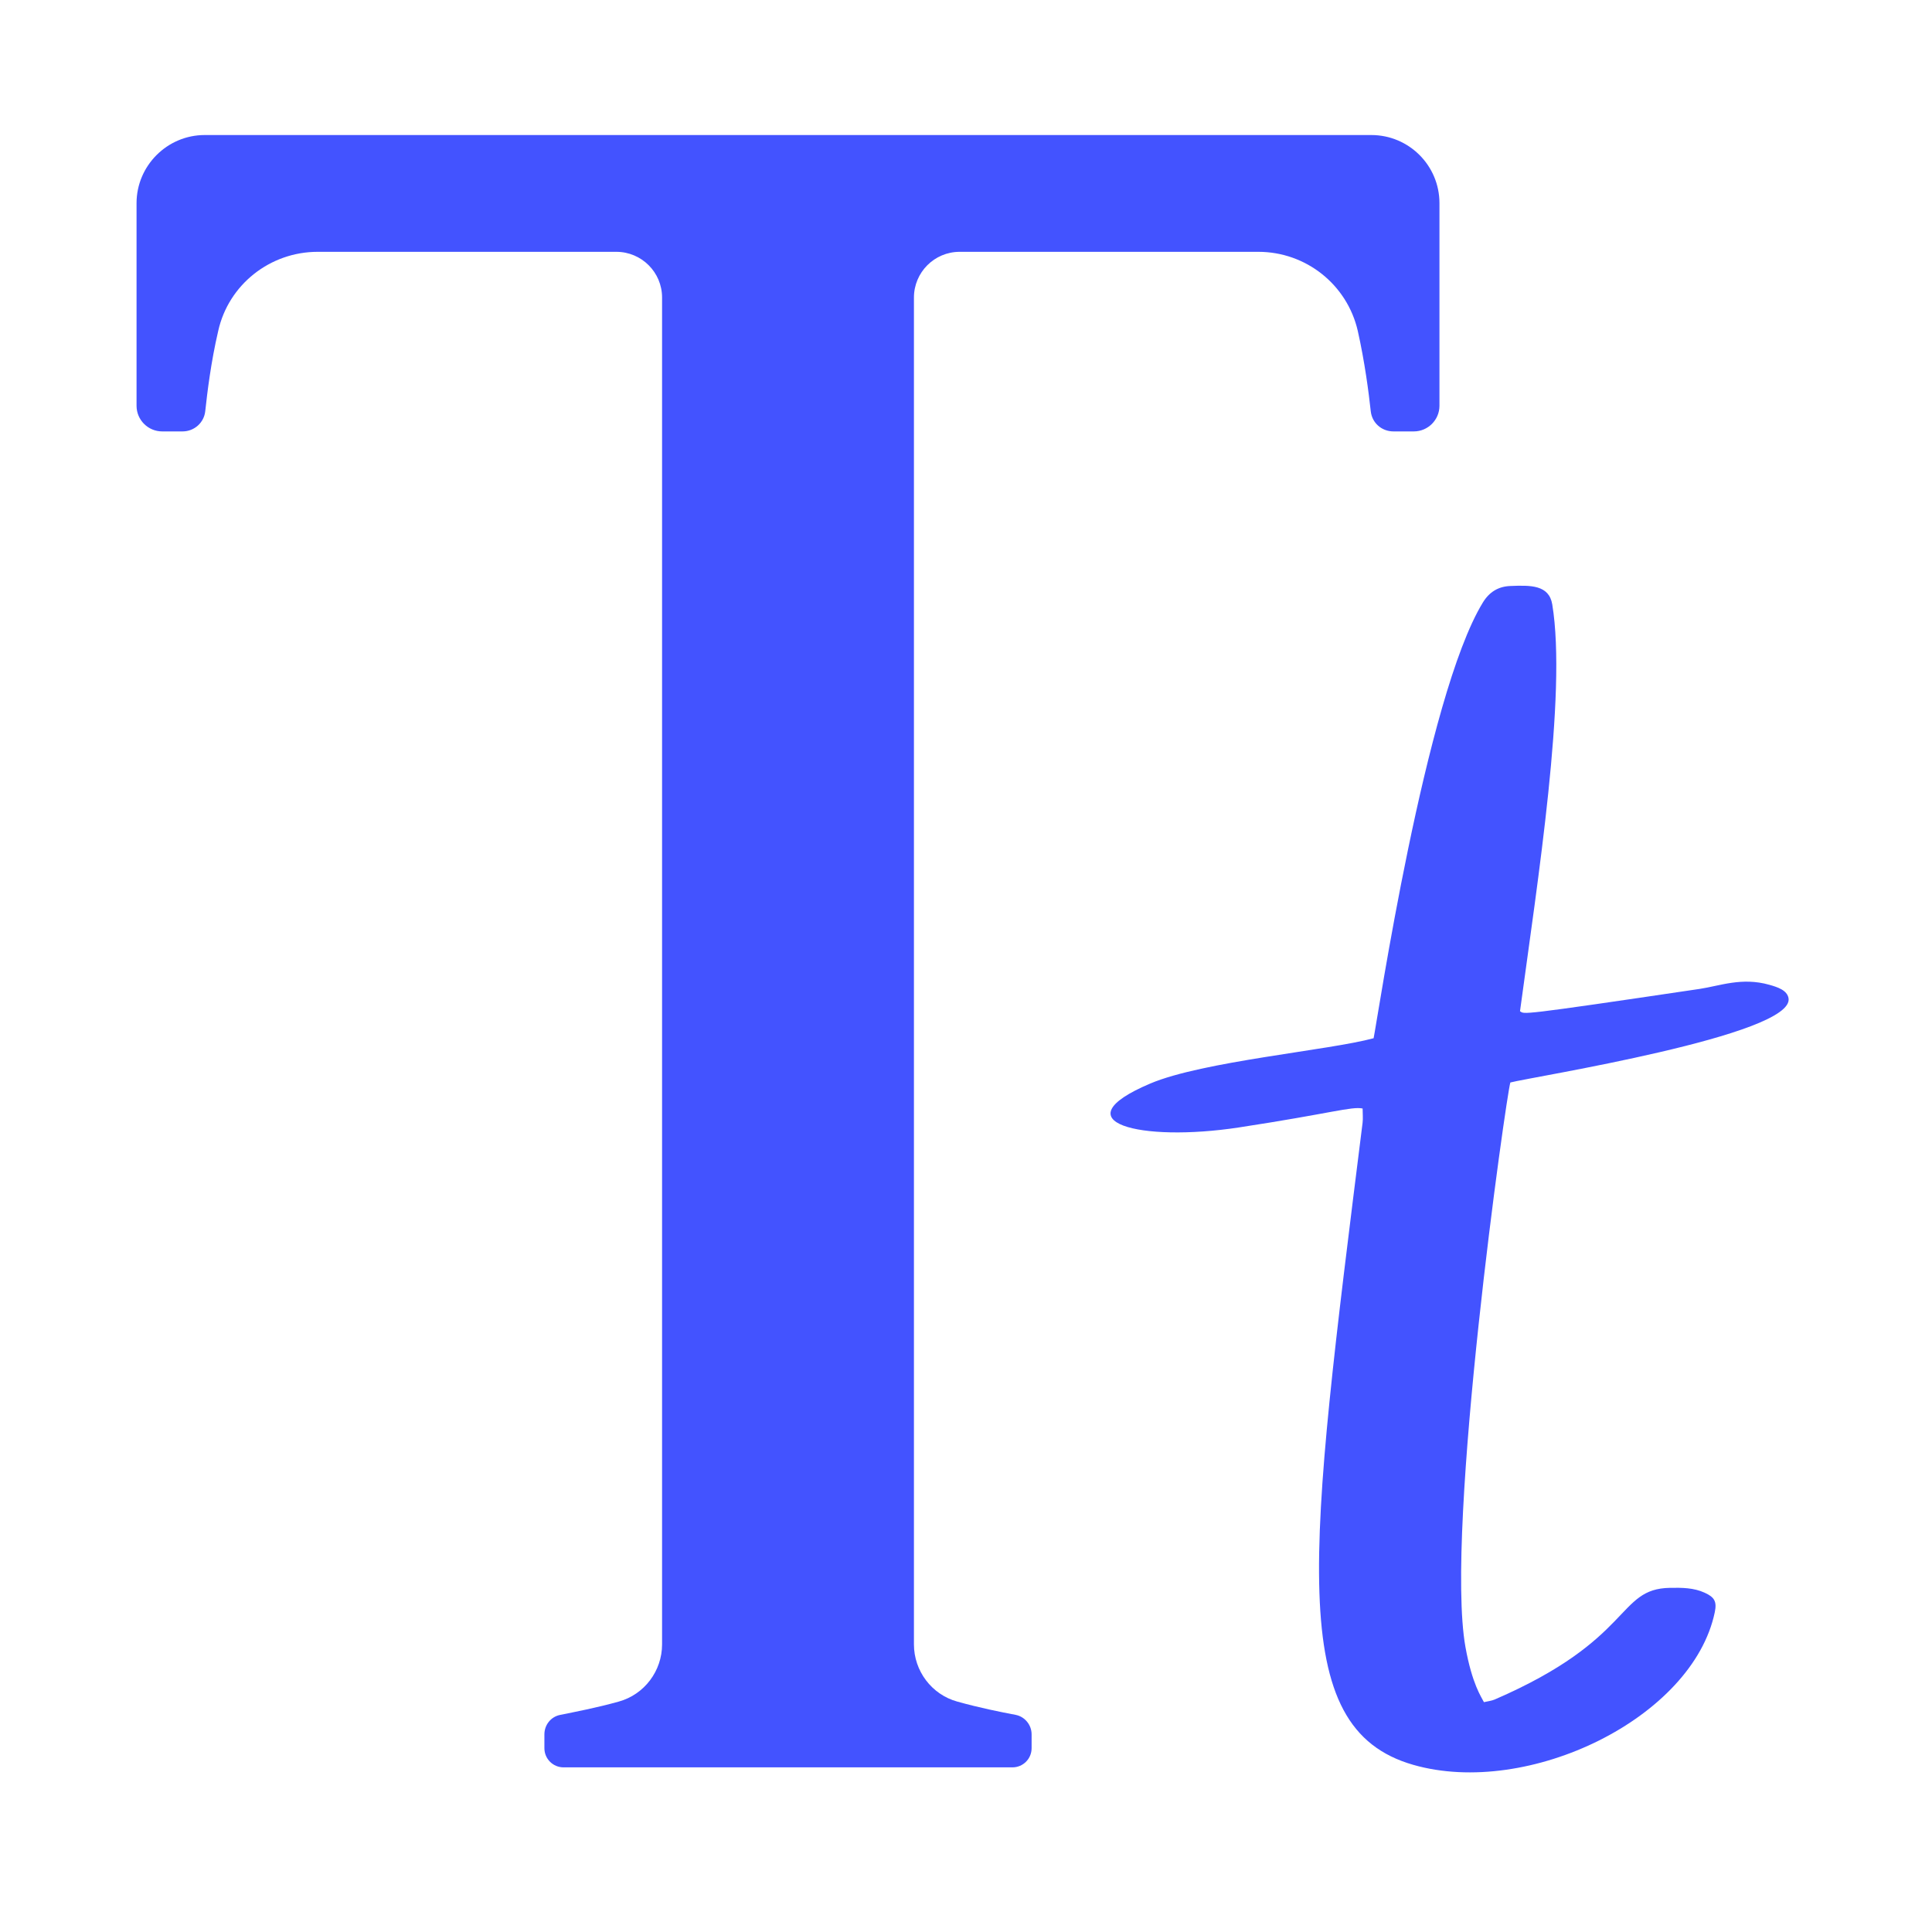
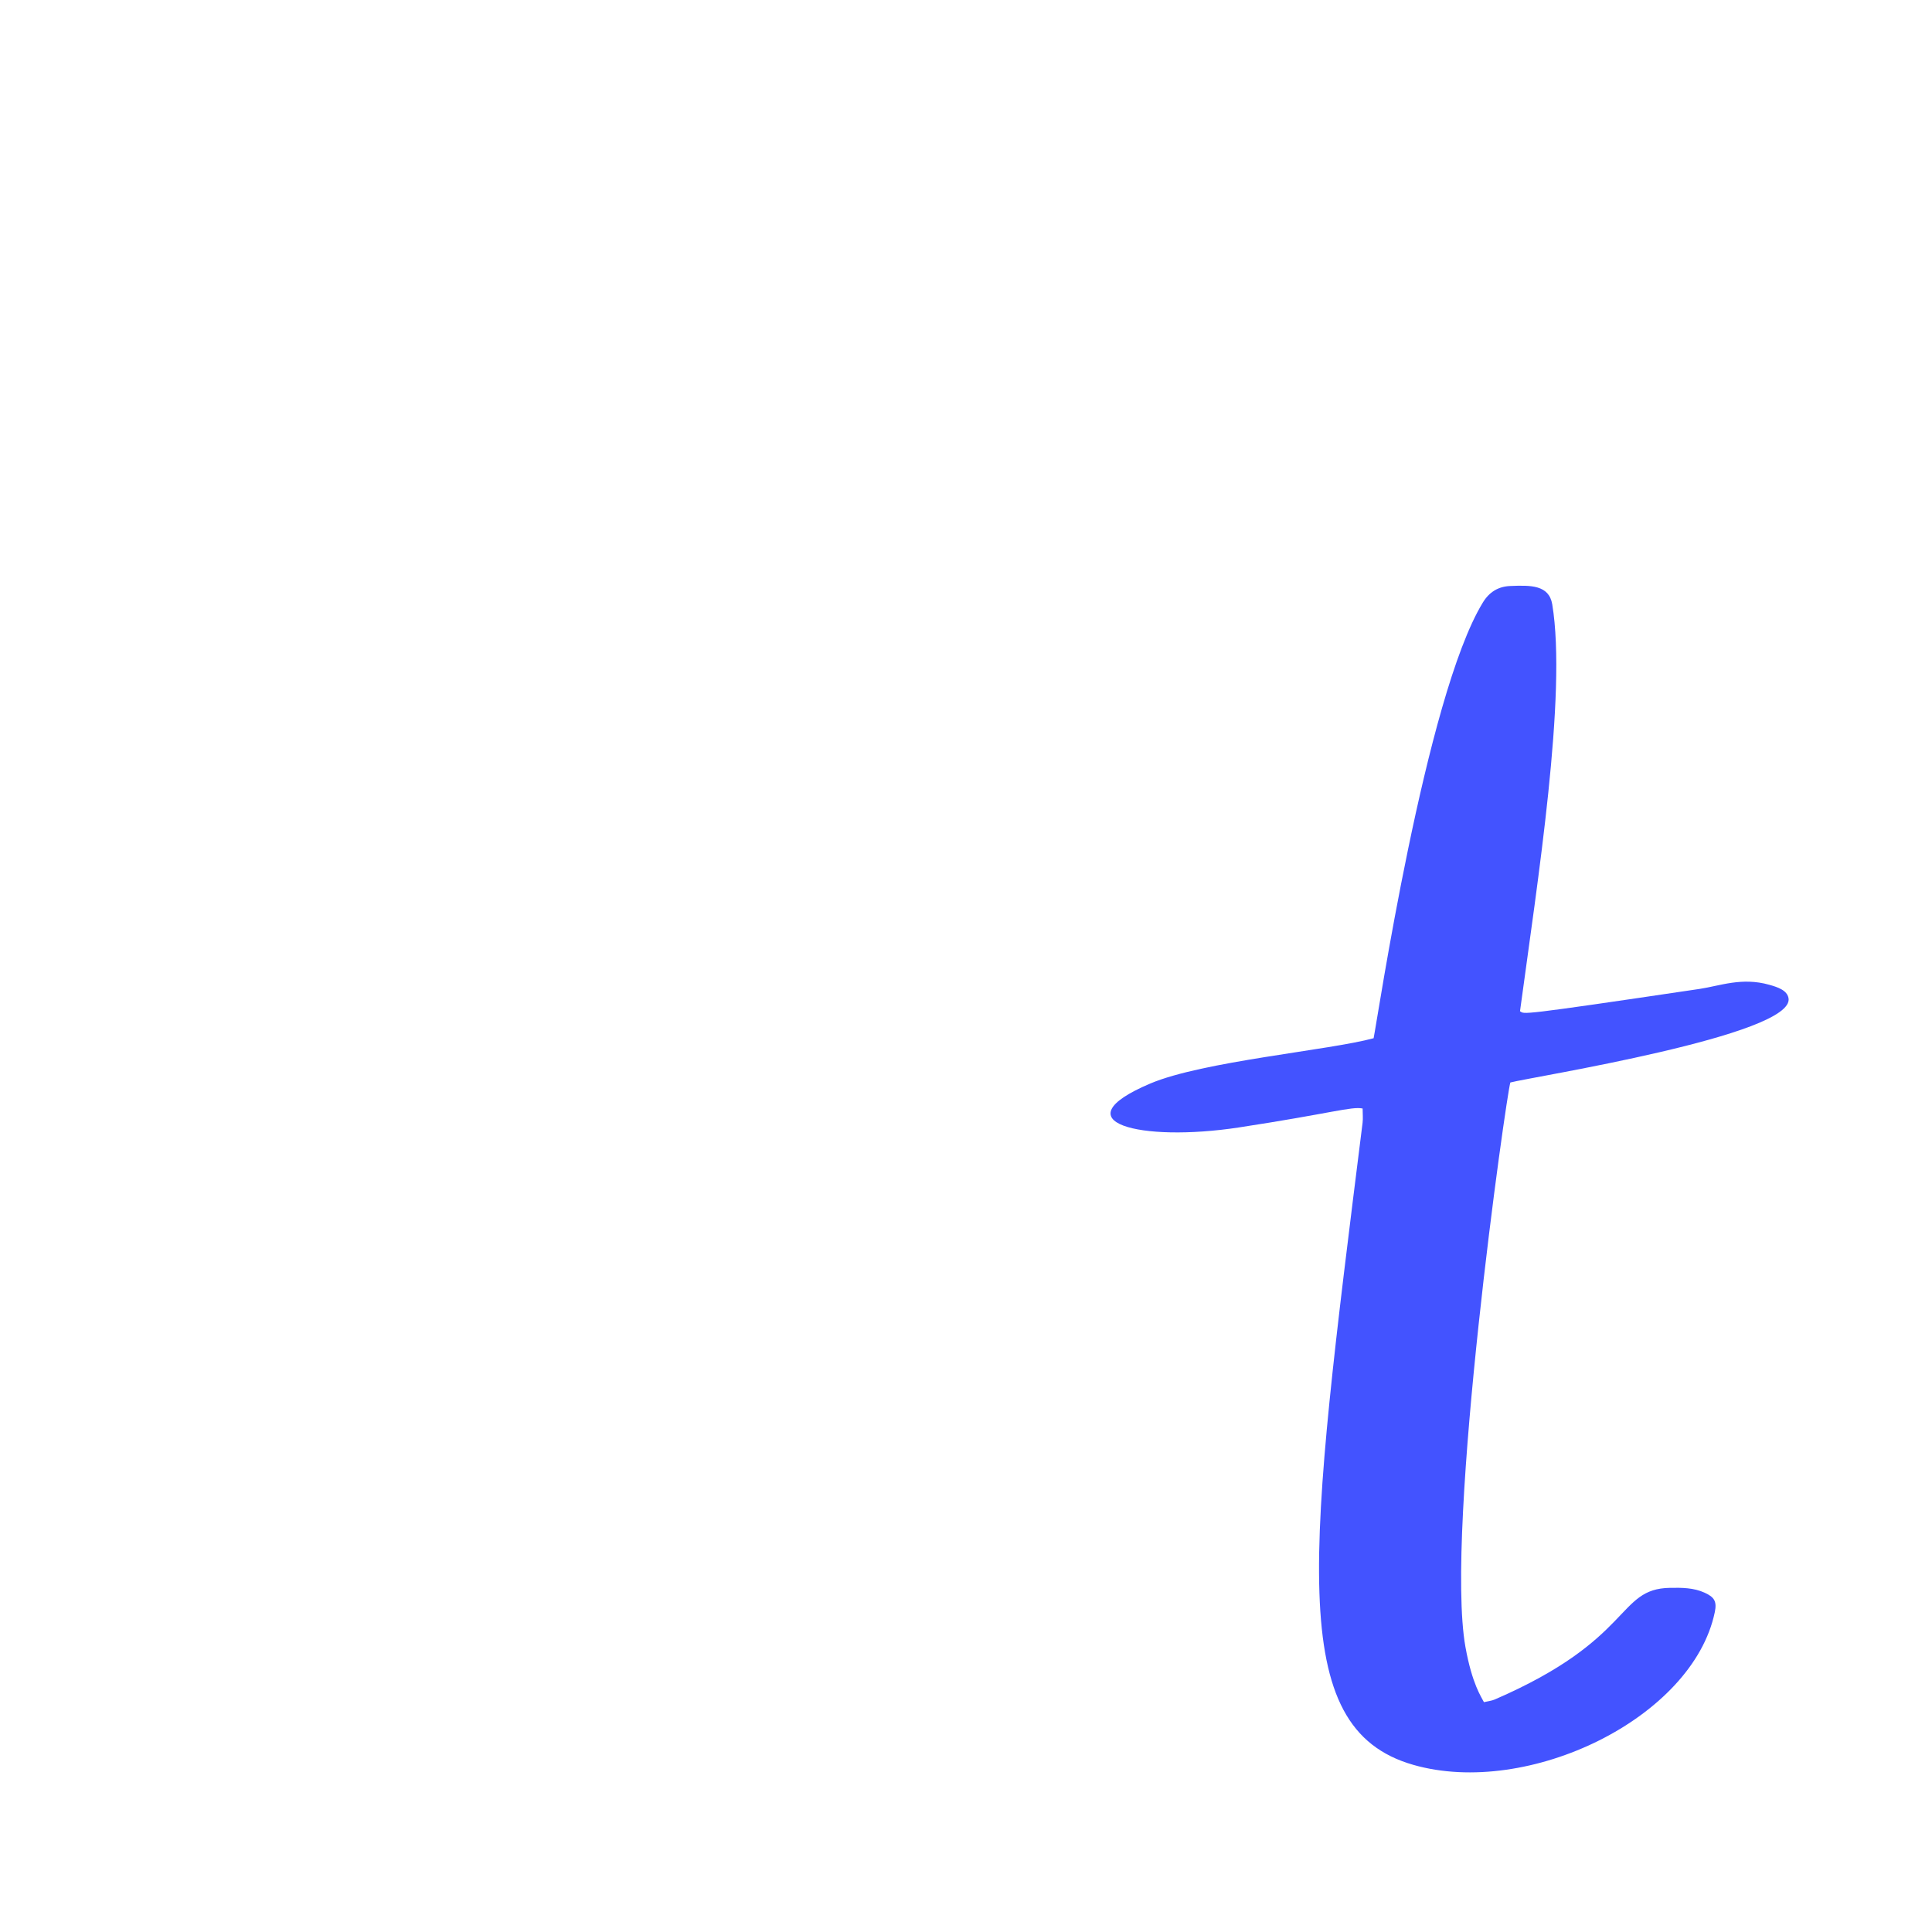
<svg xmlns="http://www.w3.org/2000/svg" width="500" zoomAndPan="magnify" viewBox="0 0 375 375" height="500" preserveAspectRatio="xMidYMid meet" version="1.0">
  <defs>
    <clipPath id="3098cb13bf">
-       <path d="M 26.504 26.137 L 279.422 26.137 L 279.422 343.055 L 26.504 343.055 Z M 26.504 26.137 " clip-rule="nonzero" />
-     </clipPath>
+       </clipPath>
    <clipPath id="78f1cd9124">
      <path d="M 215 113.457 L 348 113.457 L 348 345 L 215 345 Z M 215 113.457 " clip-rule="nonzero" />
    </clipPath>
  </defs>
  <g clip-path="url(#3098cb13bf)">
    <path fill="#4353ff" d="M 39.727 26.211 C 32.457 26.211 26.504 32.164 26.504 39.434 L 26.504 78.758 C 26.504 81.504 28.734 83.738 31.484 83.738 L 35.434 83.738 C 37.723 83.738 39.613 82.02 39.84 79.789 C 40.242 76.125 40.93 70.344 42.359 64.219 C 44.363 55.23 52.434 48.879 61.648 48.879 L 119.637 48.879 C 124.5 48.879 128.508 52.828 128.508 57.75 L 128.508 319.172 C 128.508 324.324 125.074 328.906 120.094 330.277 C 115.801 331.48 111.566 332.281 108.762 332.855 C 106.93 333.199 105.668 334.801 105.668 336.633 L 105.668 339.324 C 105.668 341.383 107.328 343.043 109.391 343.043 L 196.512 343.043 C 198.574 343.043 200.234 341.383 200.234 339.324 L 200.234 336.633 C 200.234 334.801 198.914 333.199 197.141 332.855 C 194.395 332.34 190.102 331.48 185.809 330.277 C 180.828 328.906 177.395 324.324 177.395 319.172 L 177.395 57.75 C 177.395 52.883 181.344 48.879 186.266 48.879 L 244.25 48.879 C 253.469 48.879 261.48 55.23 263.543 64.219 C 264.914 70.344 265.66 76.125 266.059 79.789 C 266.289 82.078 268.18 83.738 270.469 83.738 L 274.418 83.738 C 277.164 83.738 279.398 81.504 279.398 78.758 L 279.398 39.434 C 279.398 32.105 273.445 26.211 266.176 26.211 Z M 39.727 26.211 " fill-opacity="1" fill-rule="nonzero" />
  </g>
  <g clip-path="url(#78f1cd9124)">
    <path fill="#4353ff" d="M 264.484 215.16 C 262.297 214.719 258.438 216.094 240.445 218.84 C 221.359 221.746 205.543 217.82 223.277 210.309 C 233.473 205.992 257.879 203.887 266.617 201.52 C 267.328 198.227 276.676 135.18 287.824 116.945 C 289.066 114.91 290.82 113.832 293.141 113.742 C 297.102 113.578 300.664 113.523 301.293 117.32 C 304.172 134.812 298.441 171.043 295.031 196.281 C 296.012 196.84 294.004 197.281 329.914 191.945 C 333.82 191.359 338.082 189.633 343.418 191.145 C 345.012 191.594 346.875 192.188 347.152 193.746 C 348.438 200.941 297.227 209.039 293.16 210.109 C 292.414 212.27 280.363 296.945 284.441 319.672 C 285.738 326.887 287.52 329.363 288.031 330.387 C 288.852 330.191 289.523 330.129 290.117 329.875 C 317.219 318.145 313.699 308.363 324.156 308.199 C 326.449 308.164 328.734 308.164 330.875 309.145 C 332.785 310.008 333.27 310.871 332.836 312.941 C 328.562 333.422 296.676 348.977 274.301 342.551 C 249.395 335.398 253.941 302.164 264.477 217.93 C 264.582 217.066 264.484 216.168 264.484 215.16 " fill-opacity="1" fill-rule="nonzero" />
  </g>
</svg>